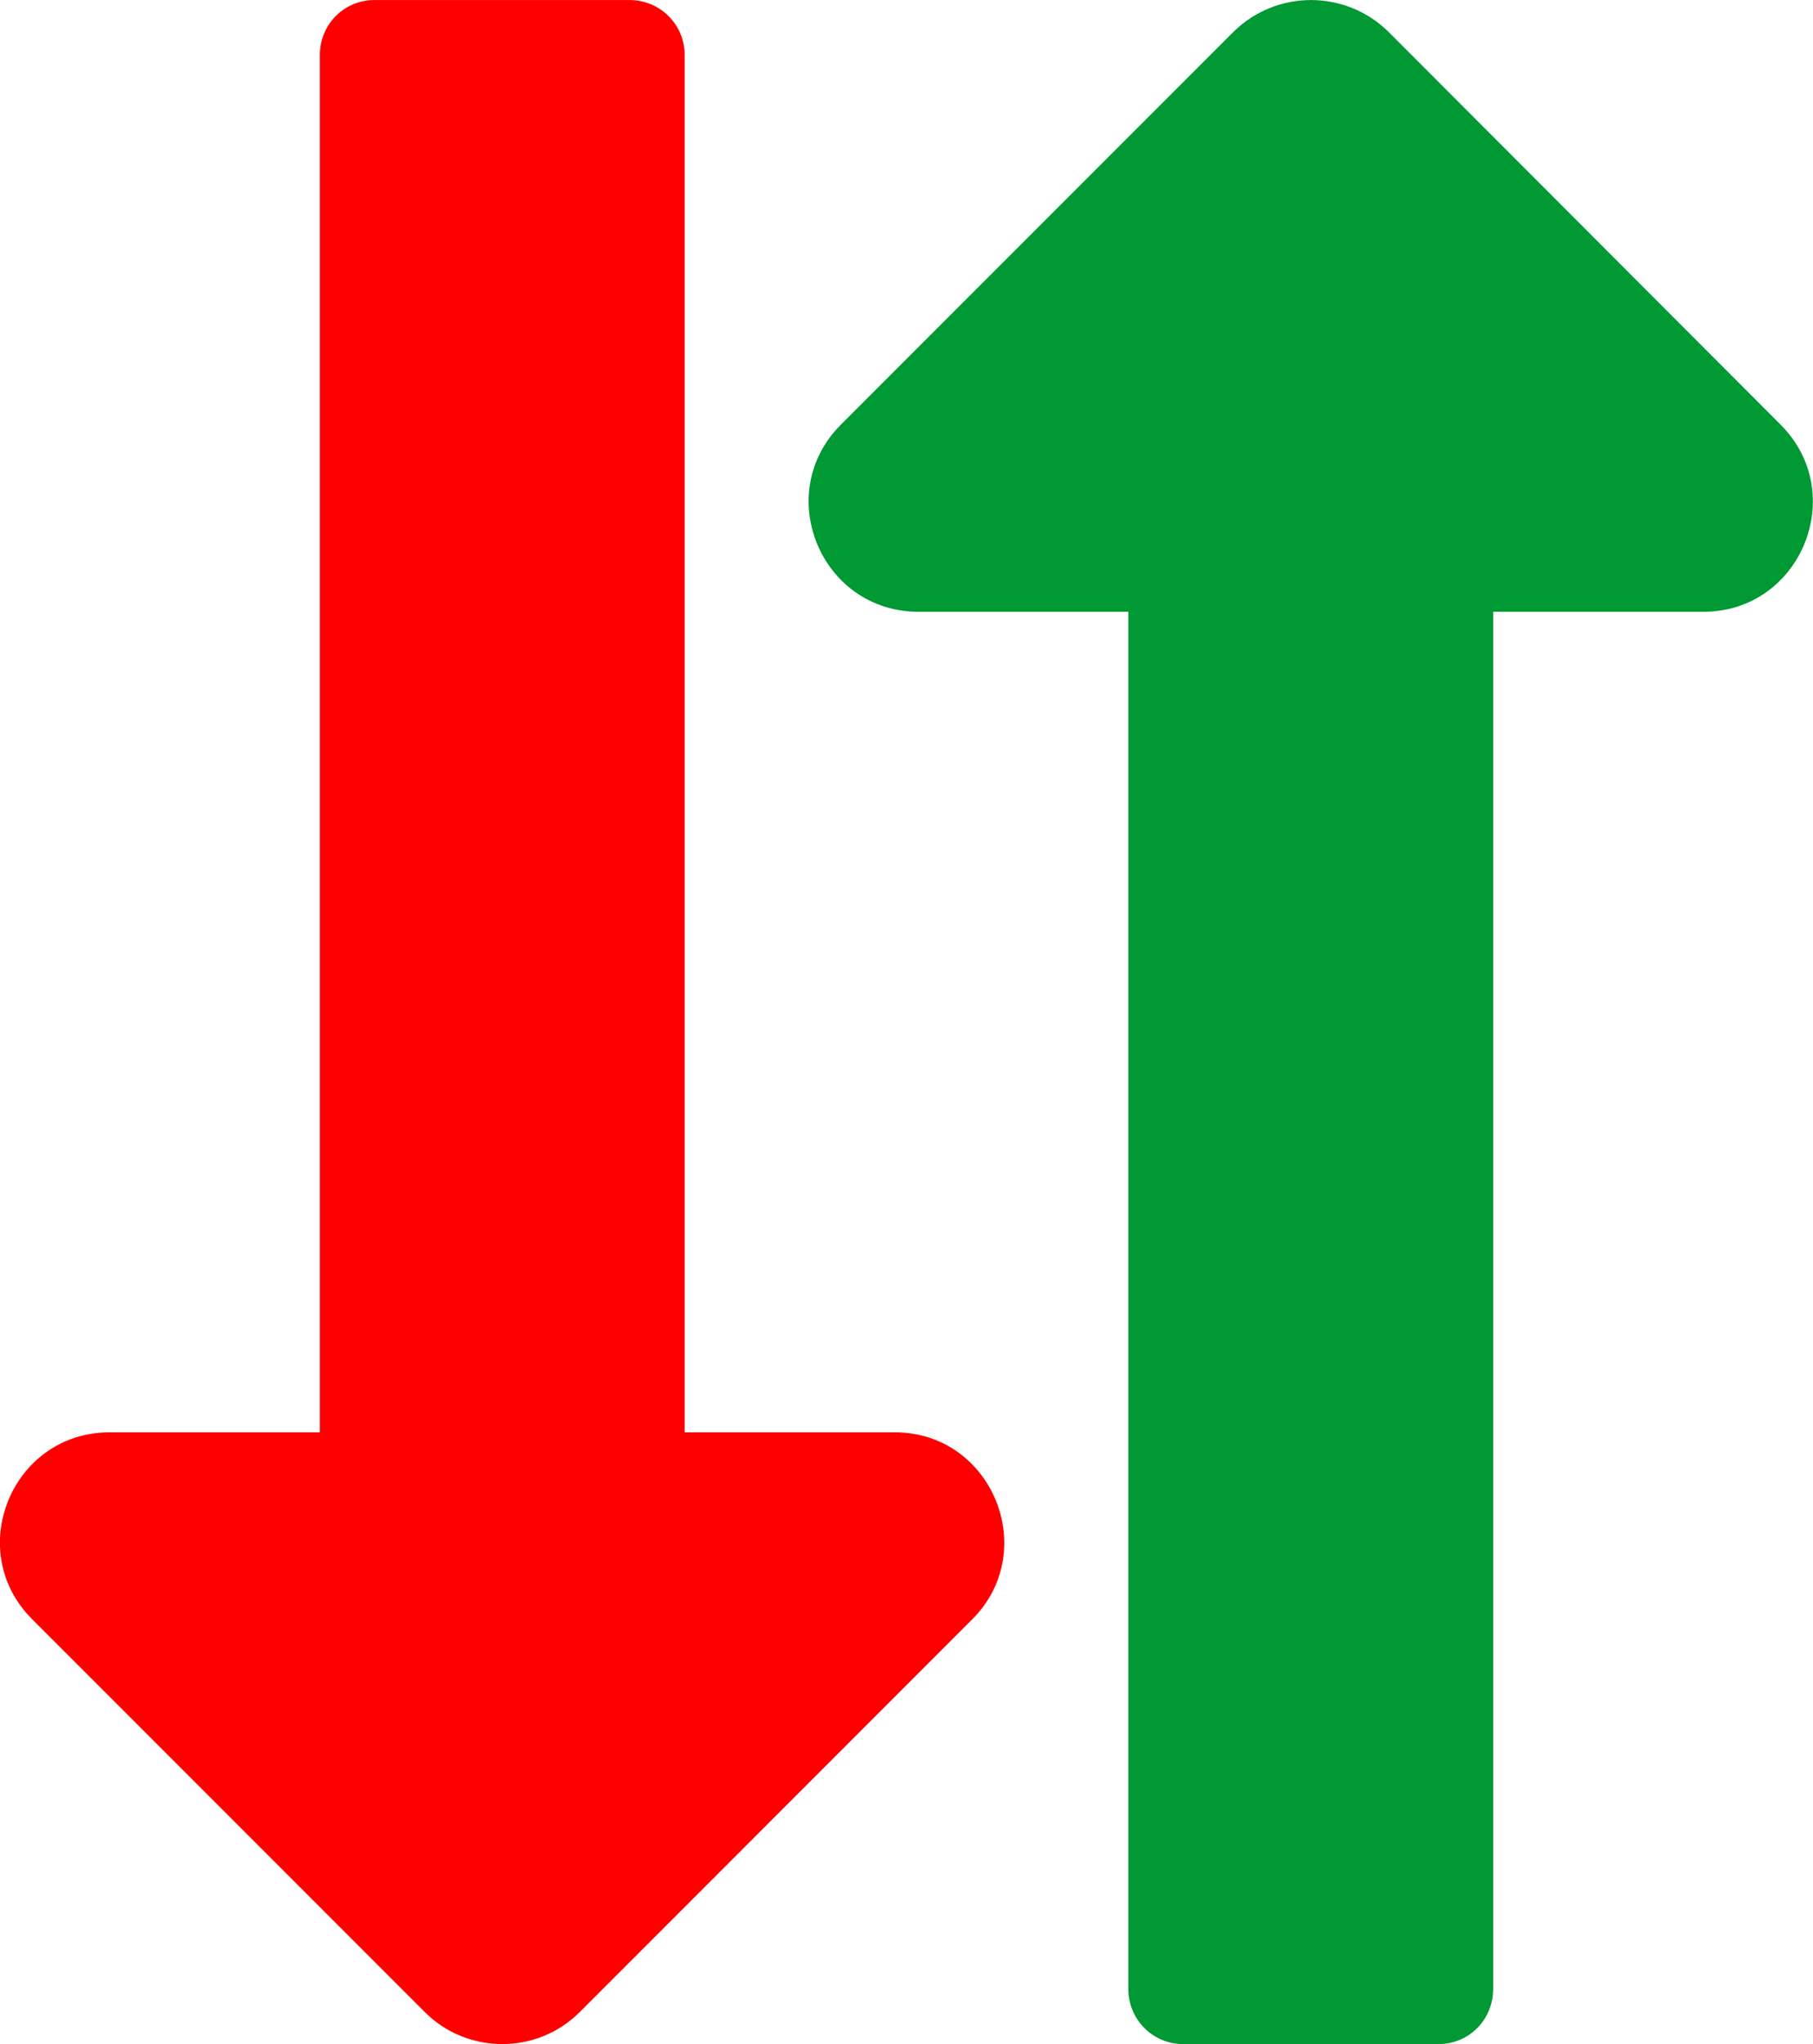
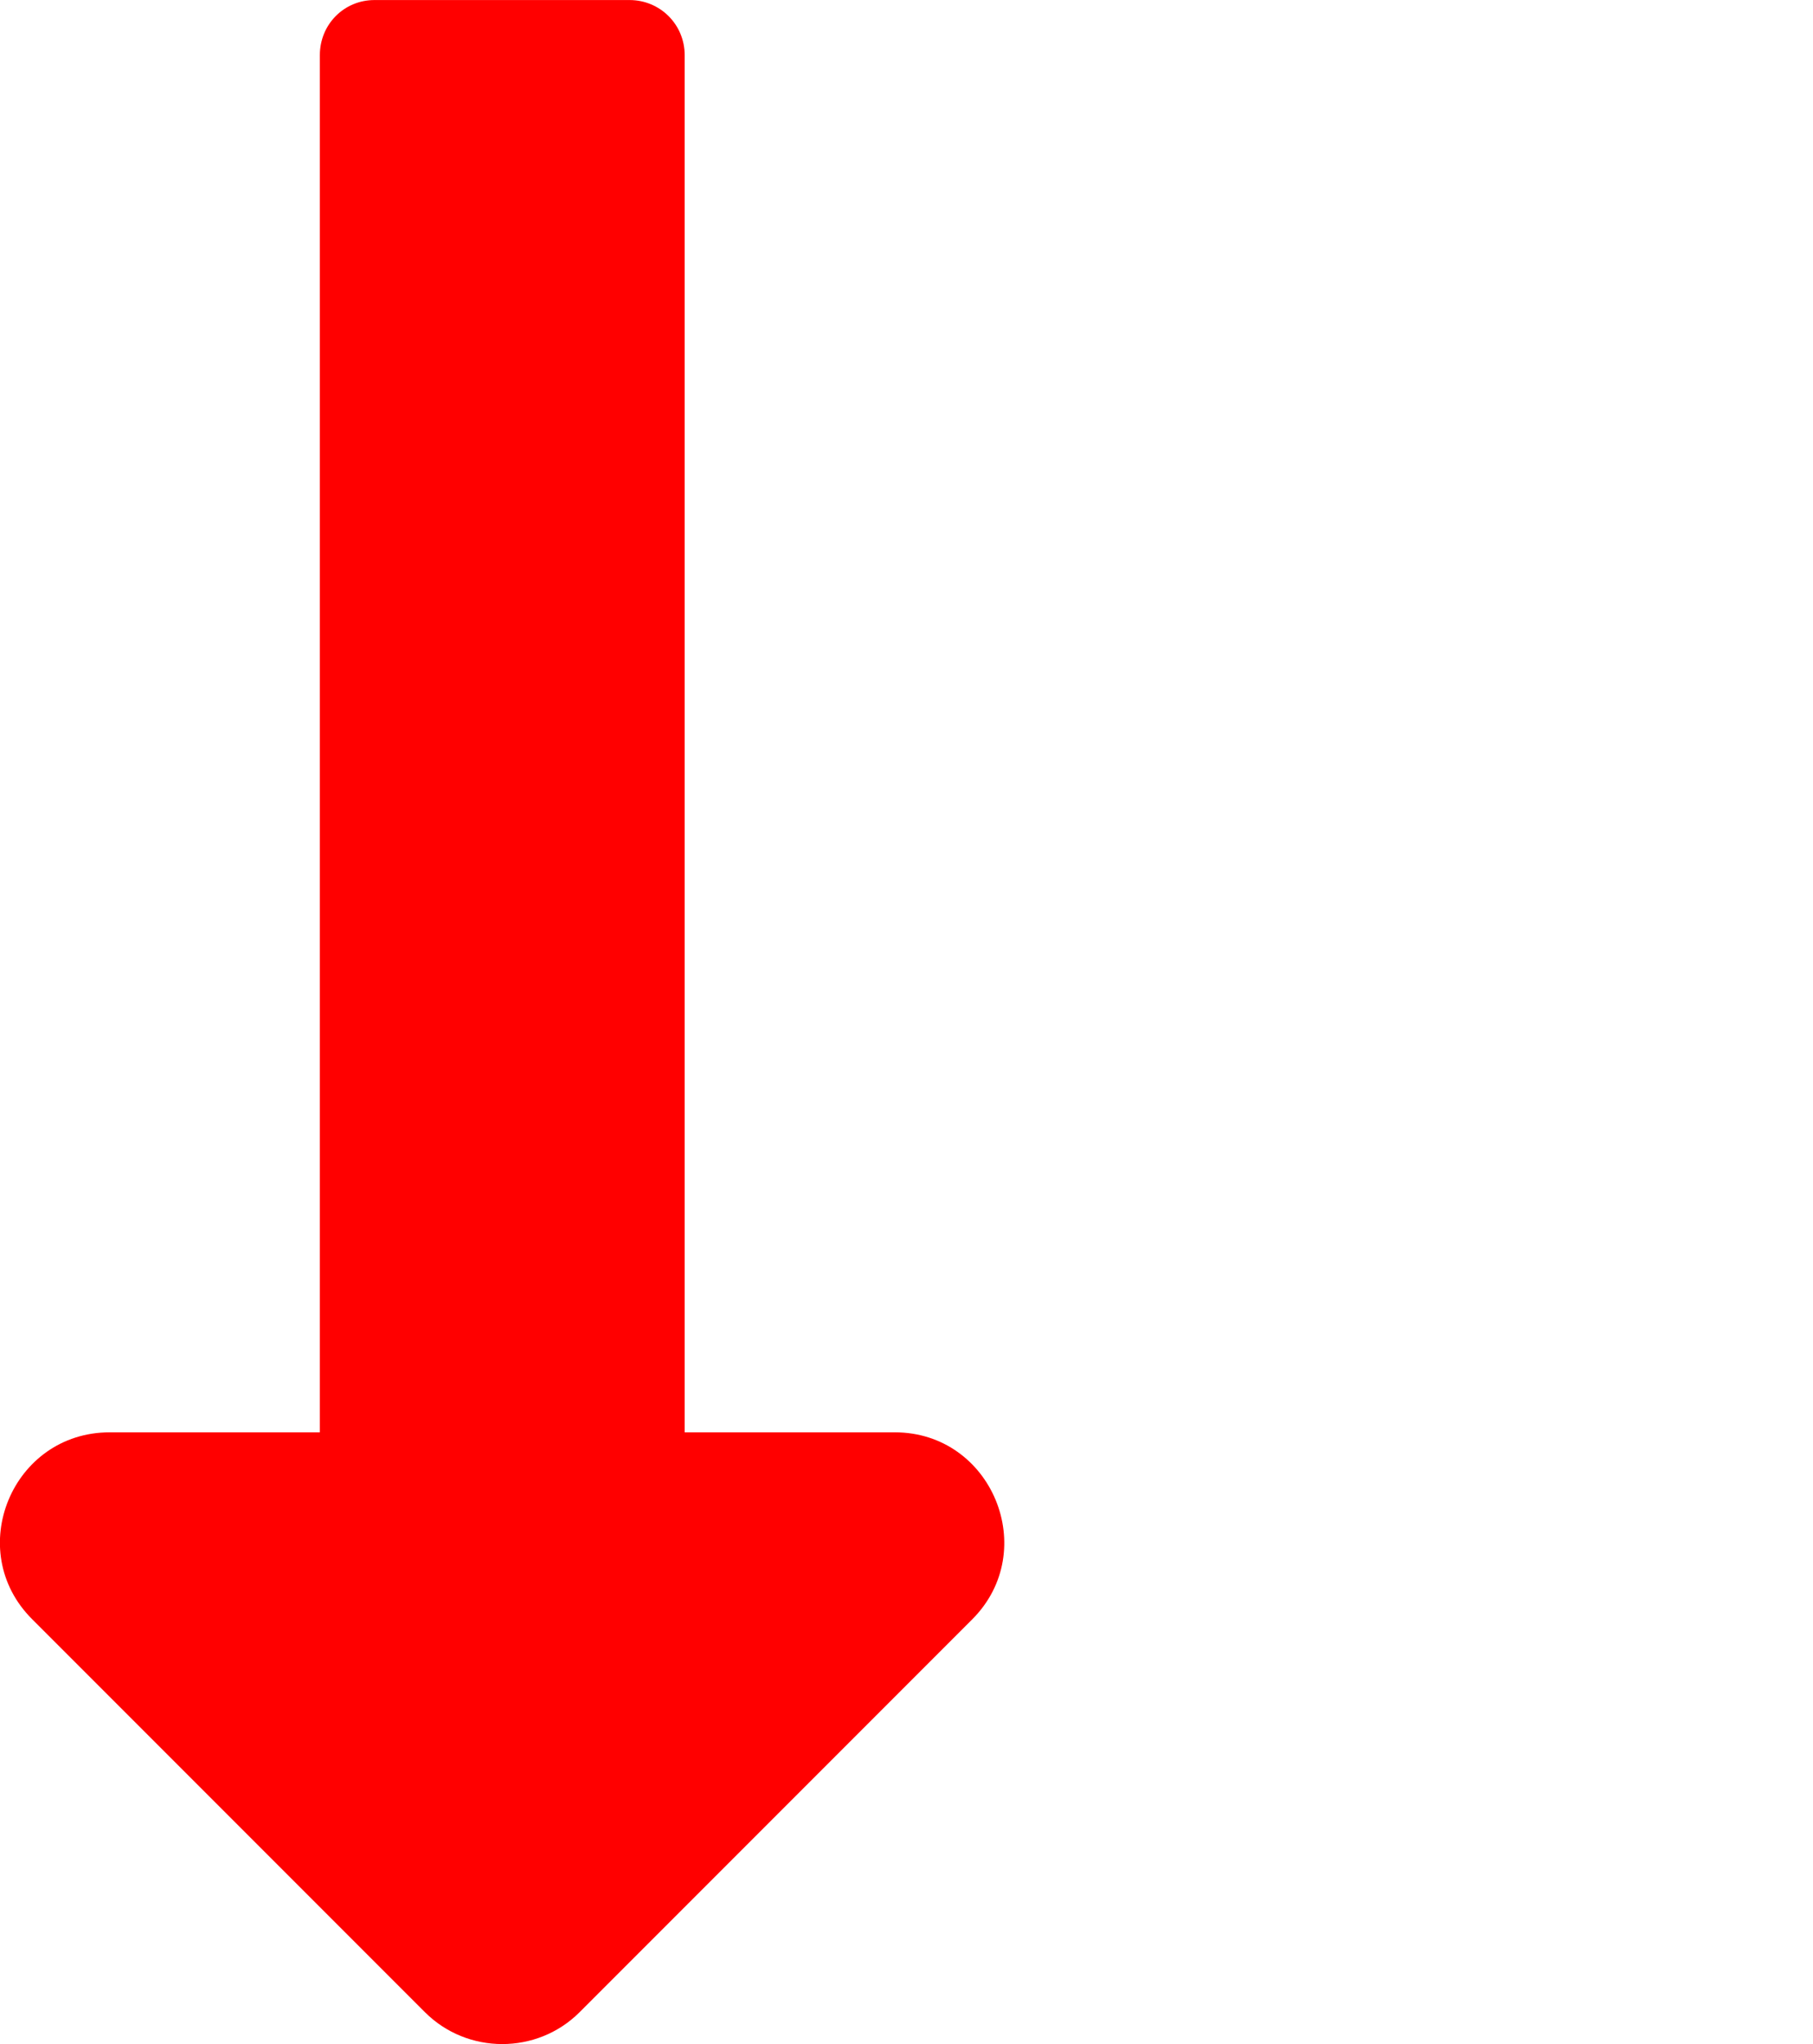
<svg xmlns="http://www.w3.org/2000/svg" xml:space="preserve" width="60.143mm" height="67.773mm" version="1.1" style="shape-rendering:geometricPrecision; text-rendering:geometricPrecision; image-rendering:optimizeQuality; fill-rule:evenodd; clip-rule:evenodd" viewBox="0 0 3588 4043">
  <defs>
    <style type="text/css">
   
    .fil0 {fill:#009933}
    .fil1 {fill:red}
   
  </style>
  </defs>
  <g id="Warstwa_x0020_1">
-     <path class="fil0" d="M2955 1210l0 2724c0,61 -48,109 -108,109l-506 0c-59,0 -108,-48 -108,-109l0 -2724 -415 0c-194,0 -290,-234 -154,-370l777 -777c85,-84 222,-84 307,0l776 777c136,136 40,370 -153,370l-416 0z" />
    <path class="fil1" d="M1355 2833l0 -2724c0,-61 -49,-109 -109,-109l-505 0c-60,0 -108,48 -108,109l0 2724 -416 0c-193,0 -290,234 -153,370l777 777c84,84 222,84 306,0l777 -777c136,-136 39,-370 -153,-370l-416 0 0 0z" />
  </g>
</svg>